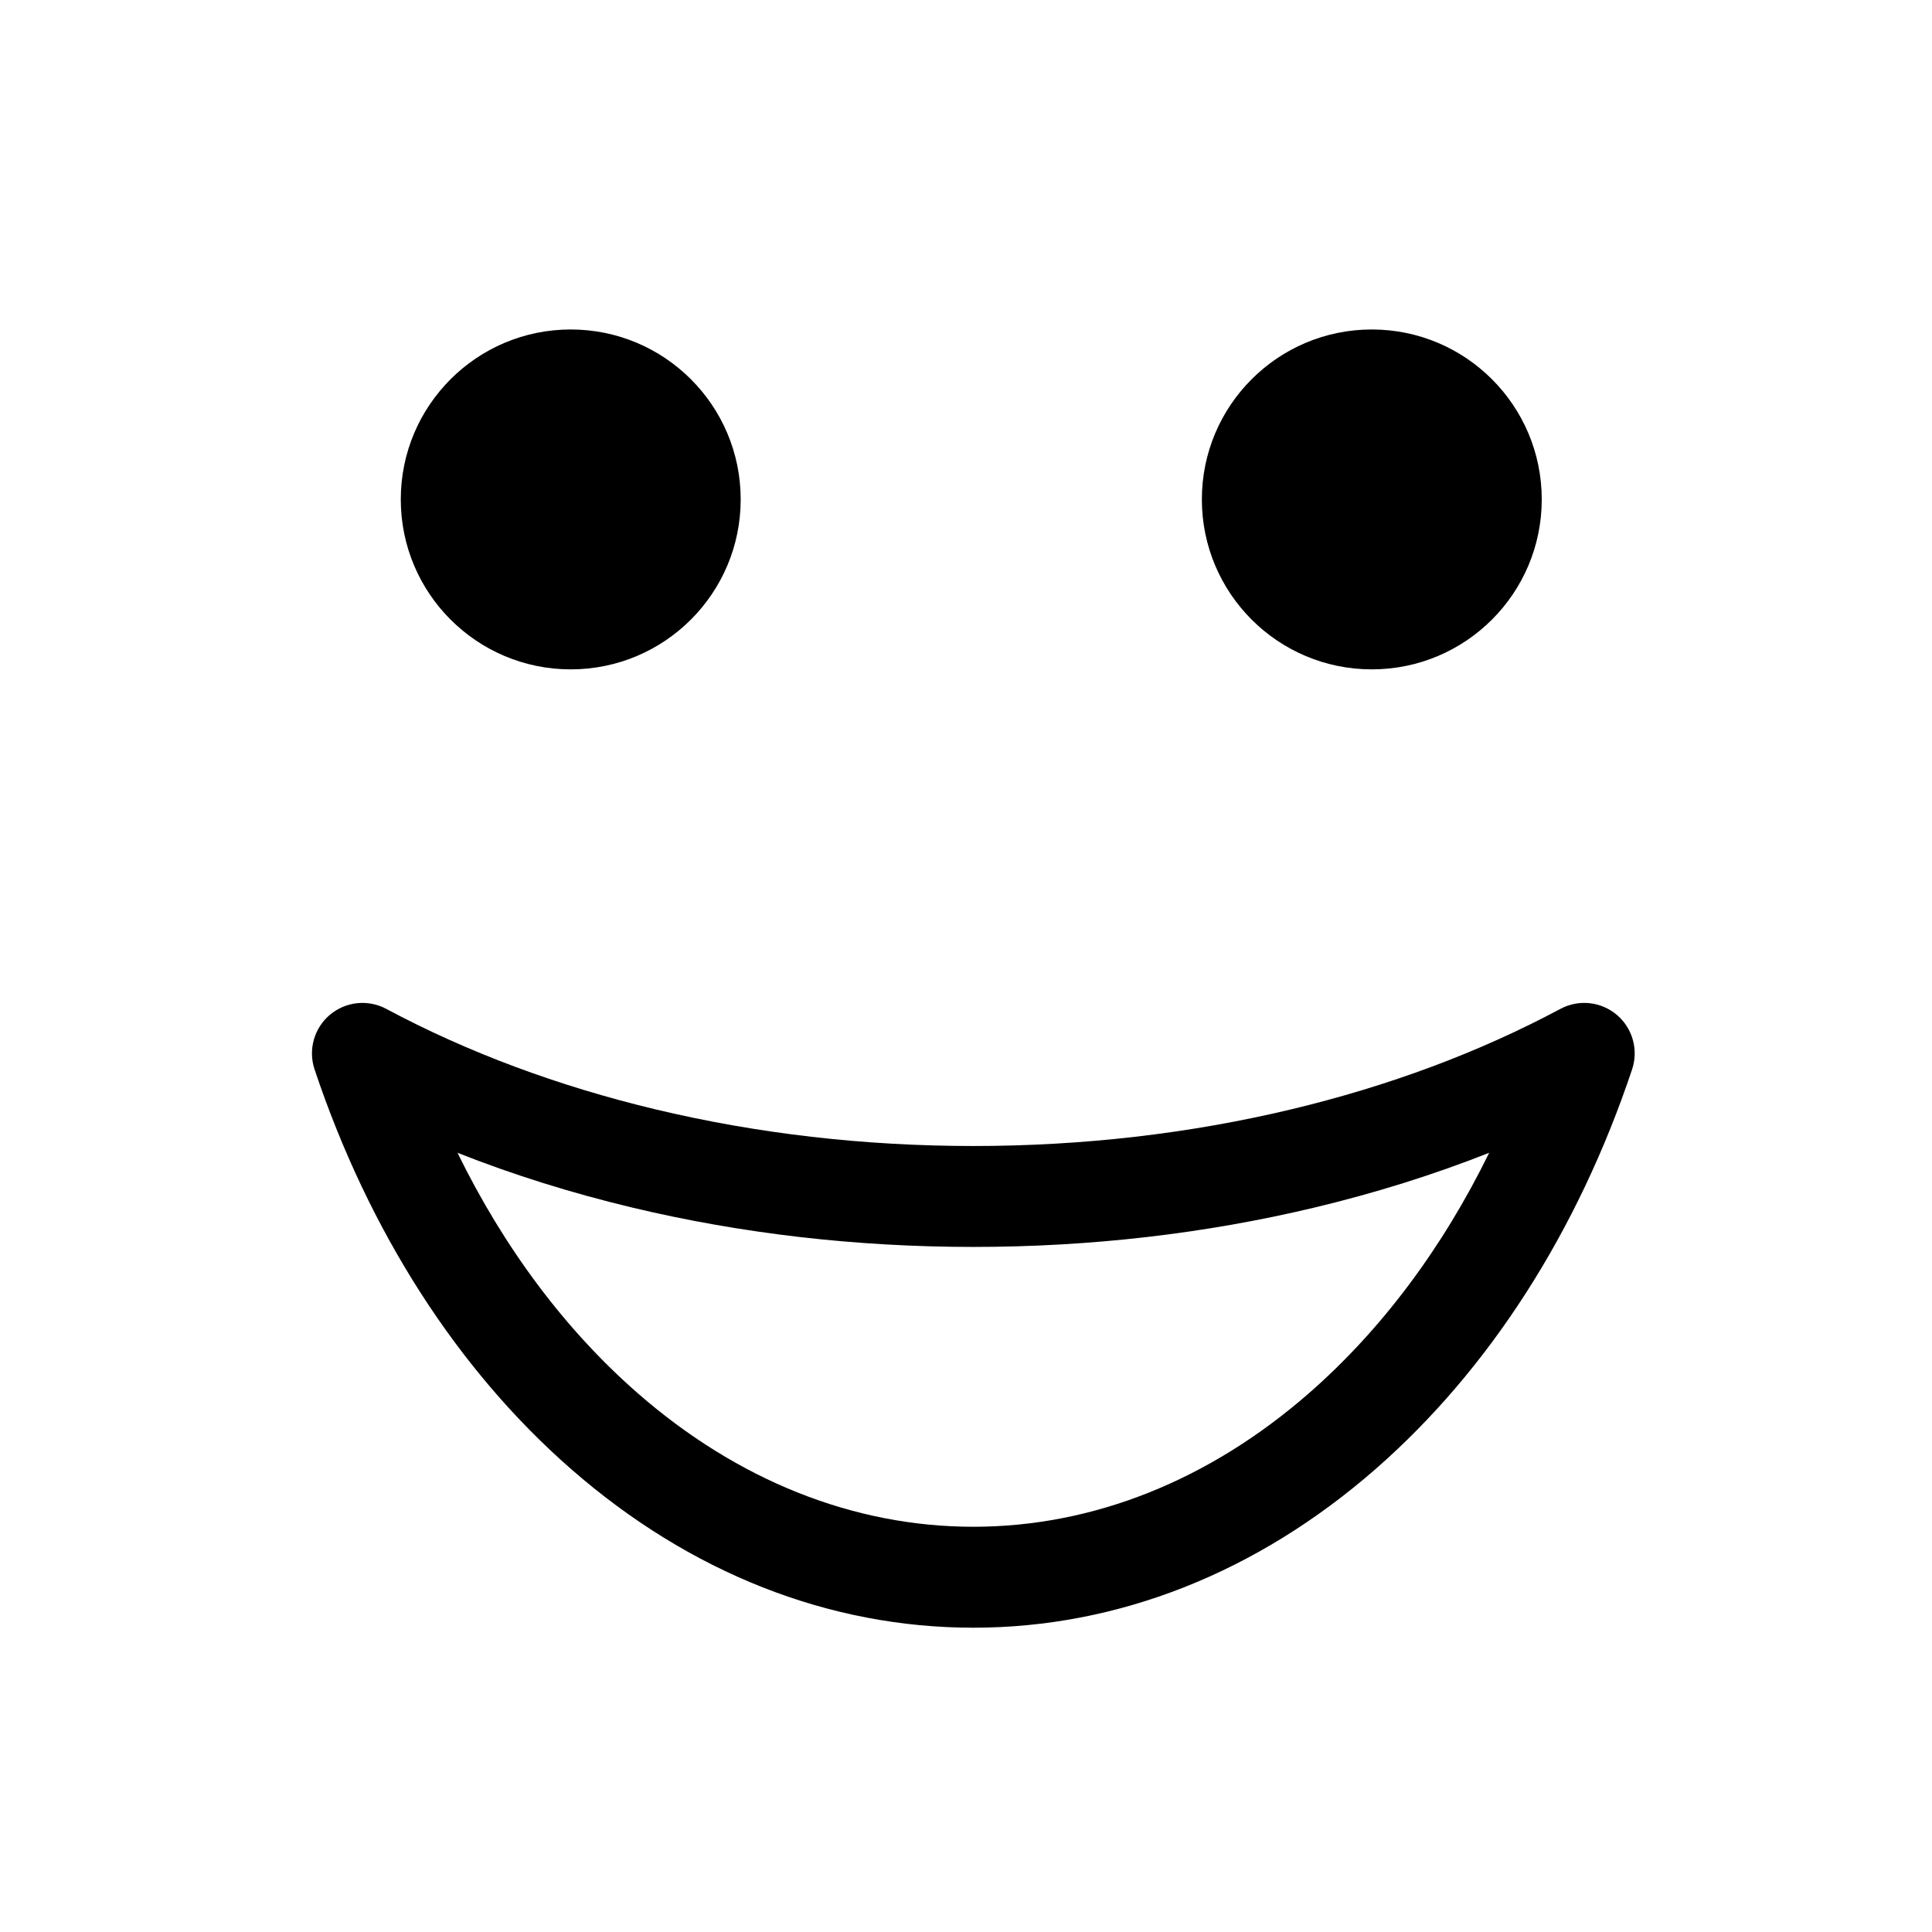
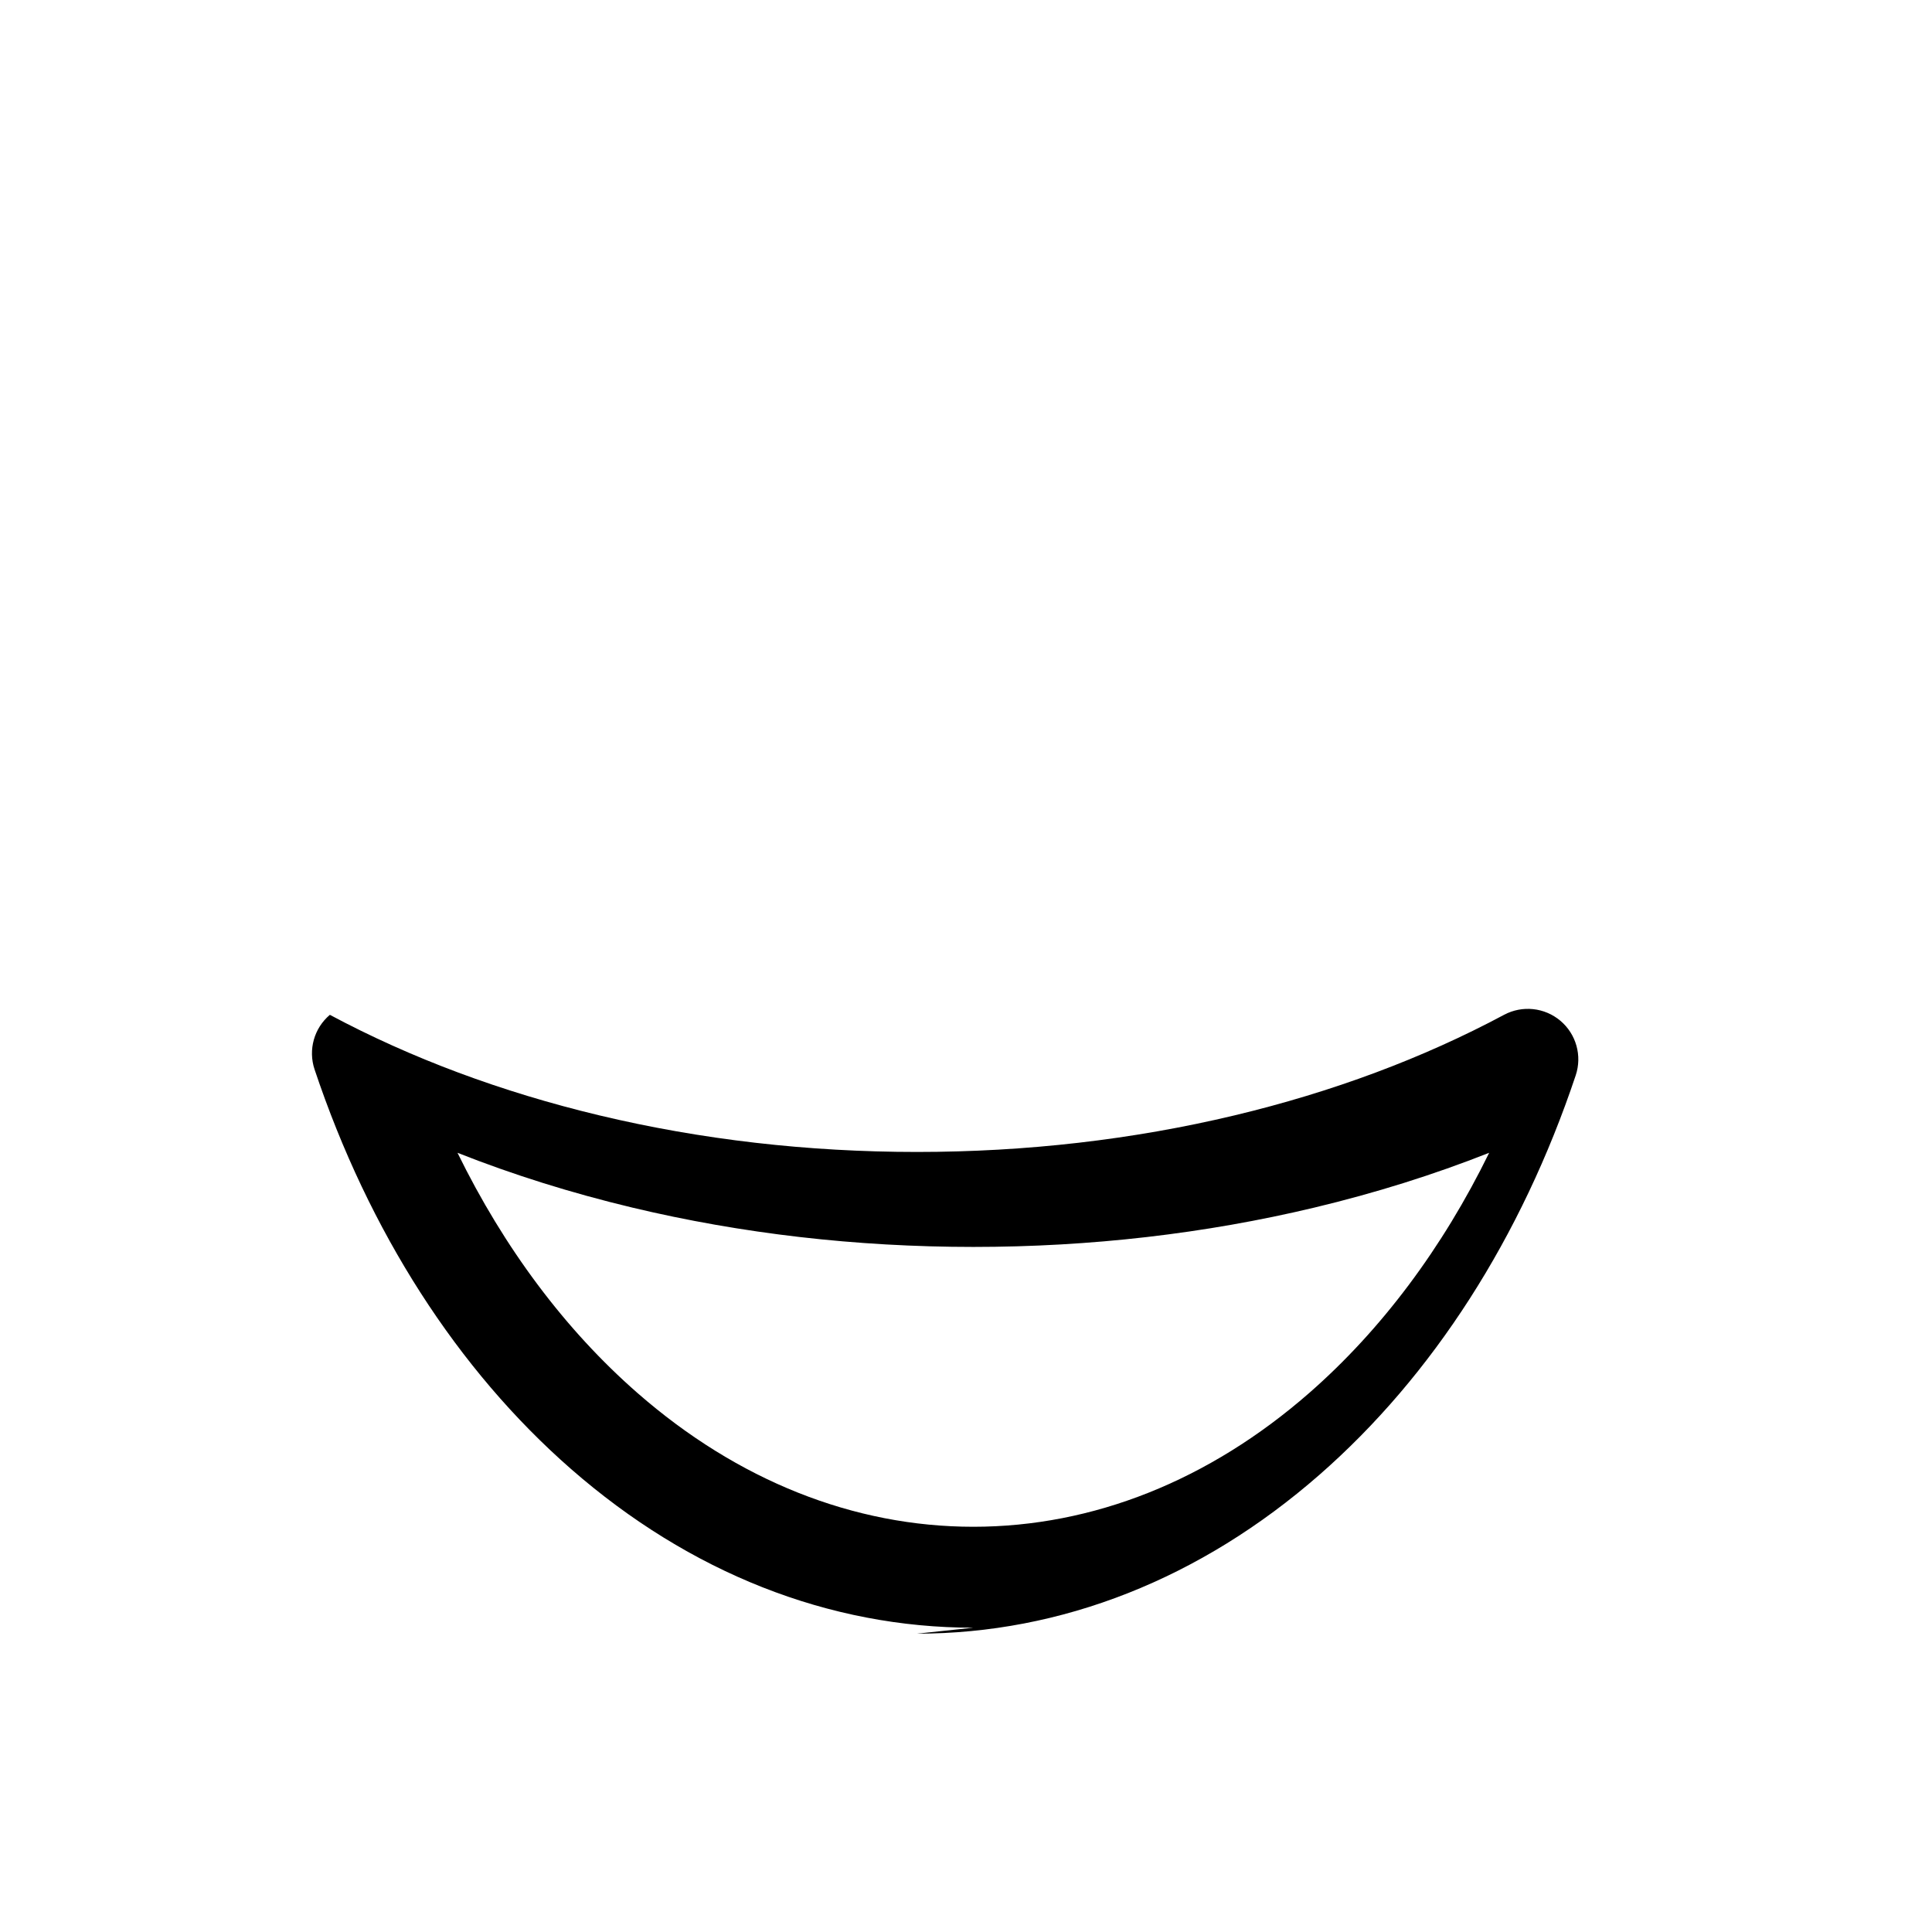
<svg xmlns="http://www.w3.org/2000/svg" fill="#000000" width="800px" height="800px" version="1.1" viewBox="144 144 512 512">
  <g>
-     <path d="m340.29 276.35c0 24.875-20.168 45.039-45.039 45.039-24.875 0-45.039-20.164-45.039-45.039 0-24.871 20.164-45.035 45.039-45.035 24.871 0 45.039 20.164 45.039 45.035" />
-     <path d="m552.58 276.35c0 24.875-20.164 45.039-45.039 45.039-24.871 0-45.035-20.164-45.035-45.039 0-24.871 20.164-45.035 45.035-45.035 24.875 0 45.039 20.164 45.039 45.035" />
-     <path d="m401.94 575.36c-38.273 0-75.141-14.547-106.62-42.066-30.07-26.293-53.57-62.91-67.957-105.89-1.738-5.195-0.133-10.93 4.055-14.465s10.109-4.16 14.941-1.578c21.492 11.492 45.52 20.457 71.418 26.645 26.934 6.434 55.25 9.695 84.164 9.695 28.91 0 57.227-3.262 84.164-9.695 25.898-6.188 49.926-15.148 71.418-26.645 4.832-2.582 10.754-1.961 14.941 1.578 4.188 3.535 5.793 9.27 4.055 14.465-14.387 42.984-37.887 79.605-67.957 105.89-31.484 27.52-68.352 42.066-106.62 42.066zm-136.7-125.86c12.363 25.25 28.547 46.914 47.695 63.656 26.527 23.195 57.309 35.453 89.008 35.453 31.699 0 62.48-12.262 89.008-35.453 19.148-16.742 35.332-38.406 47.695-63.656-14.711 5.816-30.199 10.672-46.324 14.523-28.969 6.918-59.375 10.426-90.379 10.426s-61.41-3.508-90.379-10.426c-16.125-3.852-31.613-8.707-46.324-14.523z" />
+     <path d="m401.94 575.36c-38.273 0-75.141-14.547-106.62-42.066-30.07-26.293-53.57-62.91-67.957-105.89-1.738-5.195-0.133-10.93 4.055-14.465c21.492 11.492 45.52 20.457 71.418 26.645 26.934 6.434 55.25 9.695 84.164 9.695 28.91 0 57.227-3.262 84.164-9.695 25.898-6.188 49.926-15.148 71.418-26.645 4.832-2.582 10.754-1.961 14.941 1.578 4.188 3.535 5.793 9.27 4.055 14.465-14.387 42.984-37.887 79.605-67.957 105.89-31.484 27.52-68.352 42.066-106.62 42.066zm-136.7-125.86c12.363 25.25 28.547 46.914 47.695 63.656 26.527 23.195 57.309 35.453 89.008 35.453 31.699 0 62.48-12.262 89.008-35.453 19.148-16.742 35.332-38.406 47.695-63.656-14.711 5.816-30.199 10.672-46.324 14.523-28.969 6.918-59.375 10.426-90.379 10.426s-61.41-3.508-90.379-10.426c-16.125-3.852-31.613-8.707-46.324-14.523z" />
  </g>
</svg>